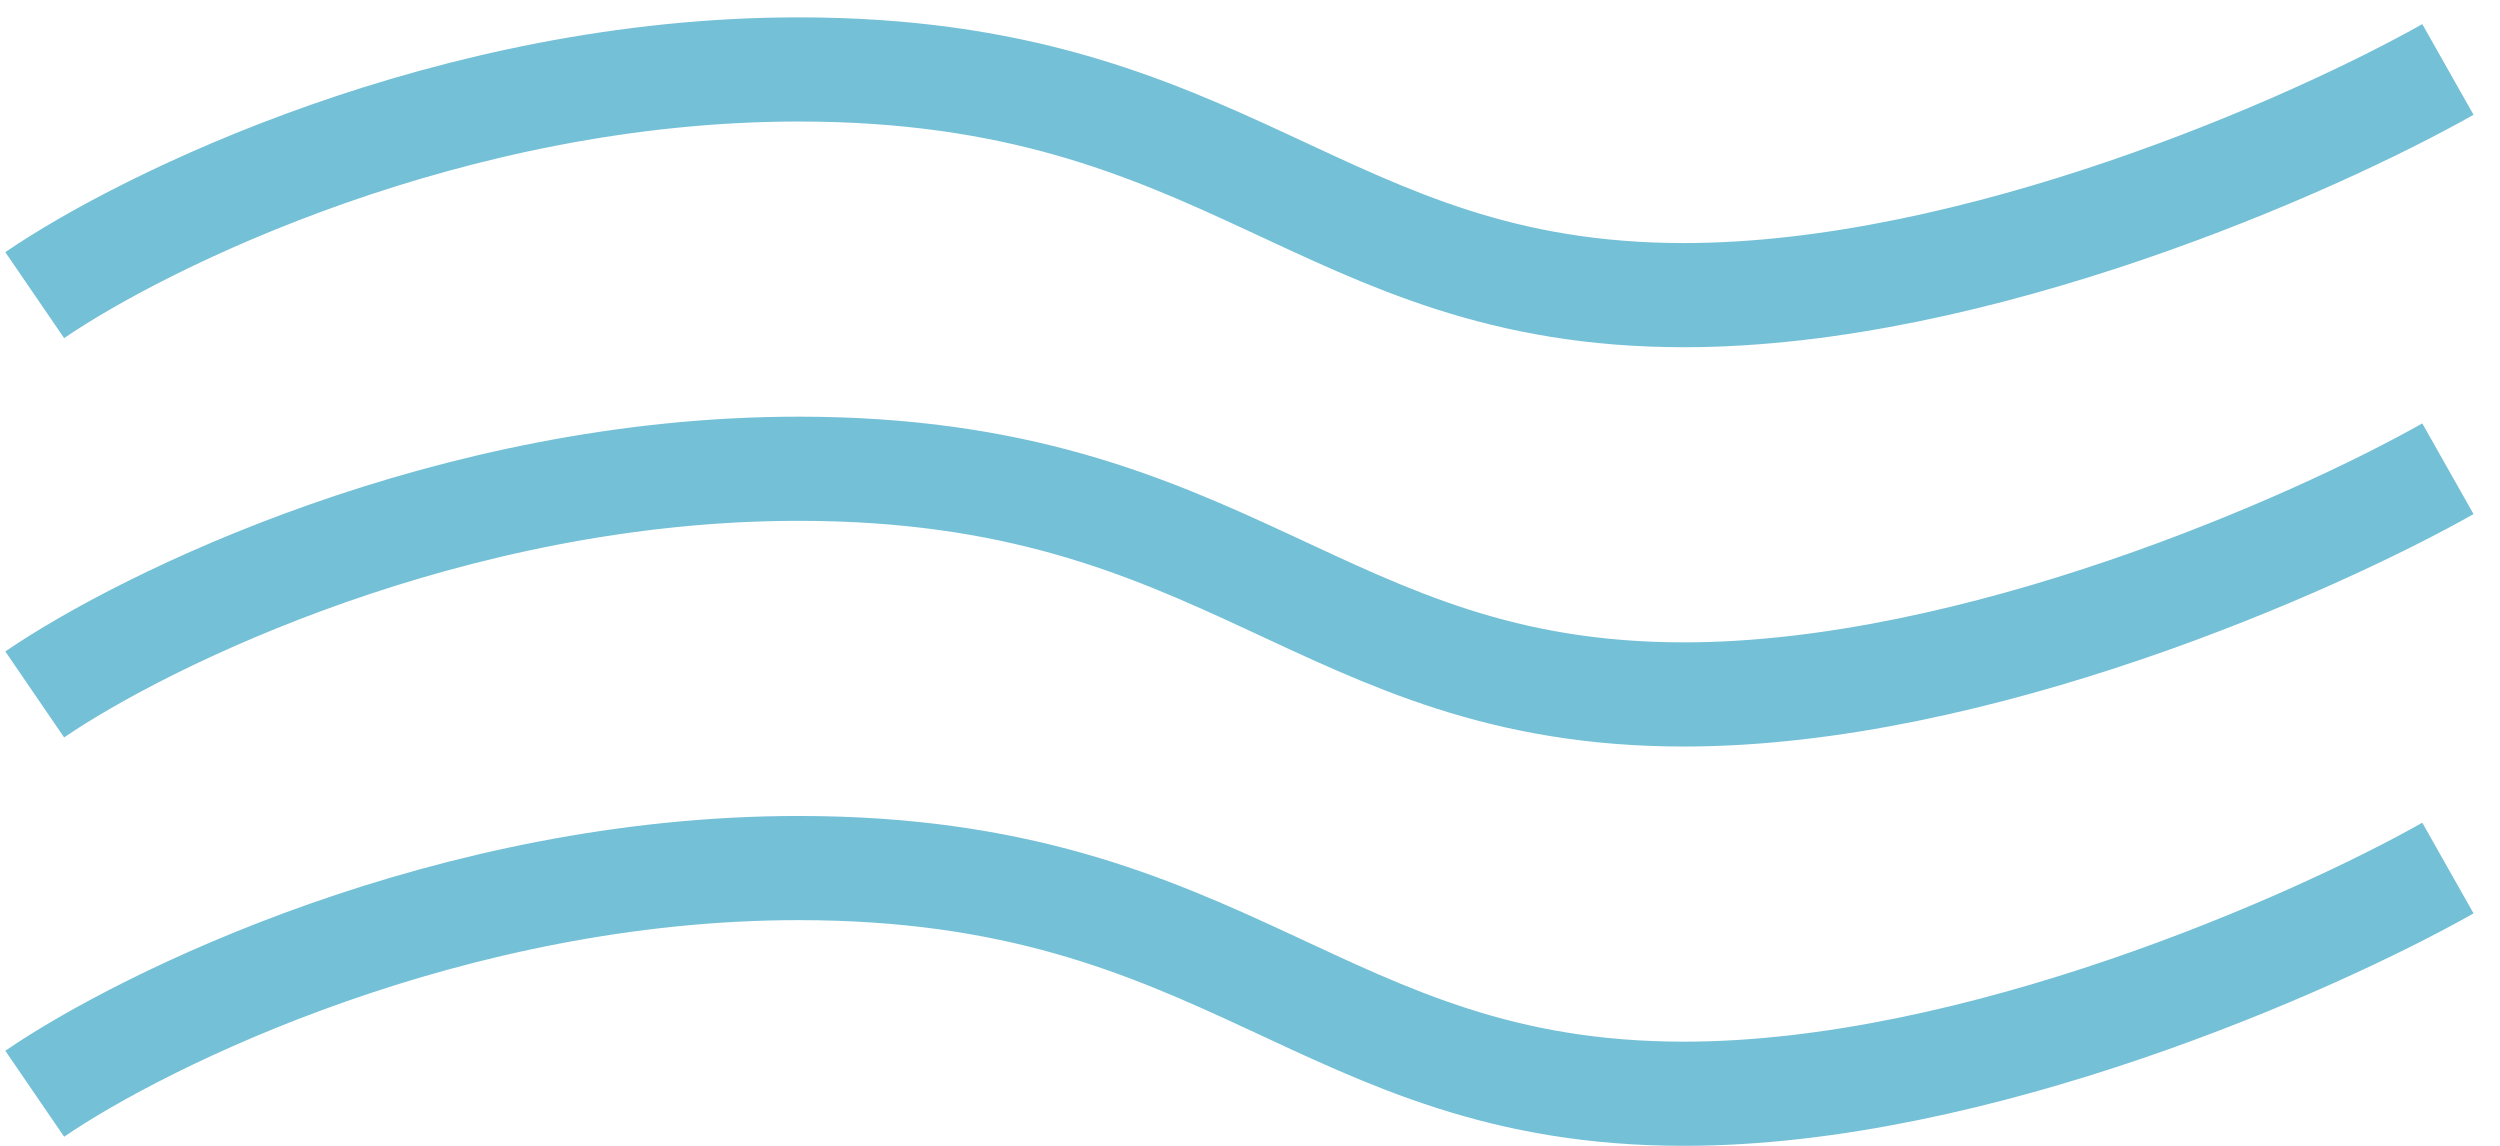
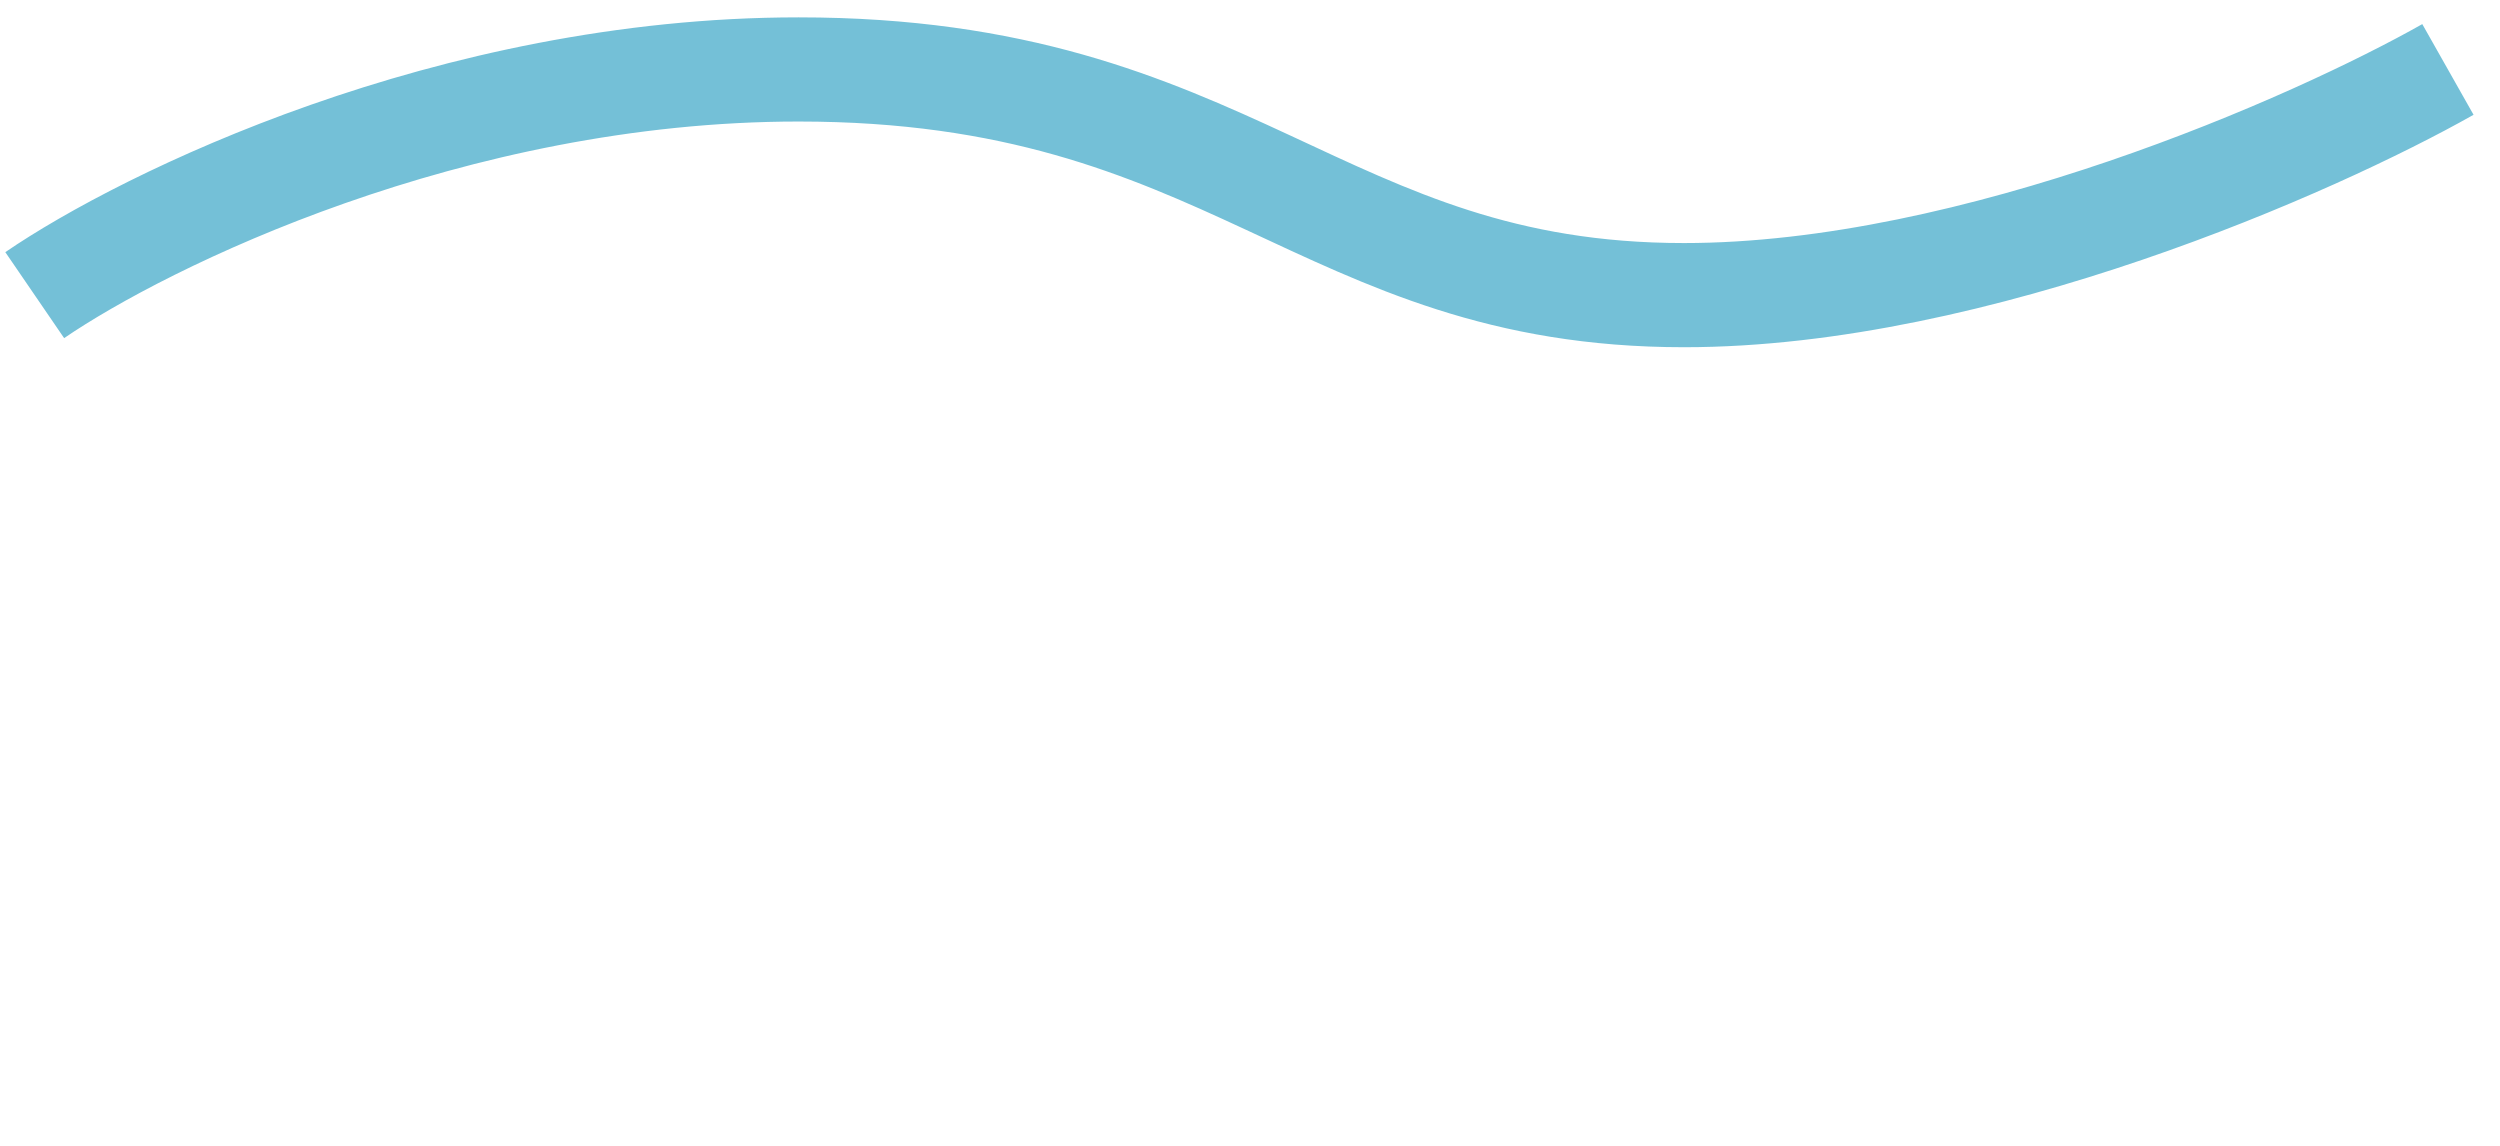
<svg xmlns="http://www.w3.org/2000/svg" width="72" height="33" viewBox="0 0 72 33" fill="none">
  <path d="M1 8.5C4.167 6.333 13 2 23 2C35.5 2 38 8.5 48.5 8.5C56.9 8.5 66.667 4.167 70.5 2" stroke="#74C0D7" stroke-width="3" />
-   <path d="M1 20C4.167 17.833 13 13.5 23 13.5C35.5 13.5 38 20 48.5 20C56.9 20 66.667 15.667 70.5 13.5" stroke="#74C0D7" stroke-width="3" />
-   <path d="M1 31.5C4.167 29.333 13 25 23 25C35.5 25 38 31.5 48.5 31.5C56.9 31.5 66.667 27.167 70.5 25" stroke="#74C0D7" stroke-width="3" />
</svg>